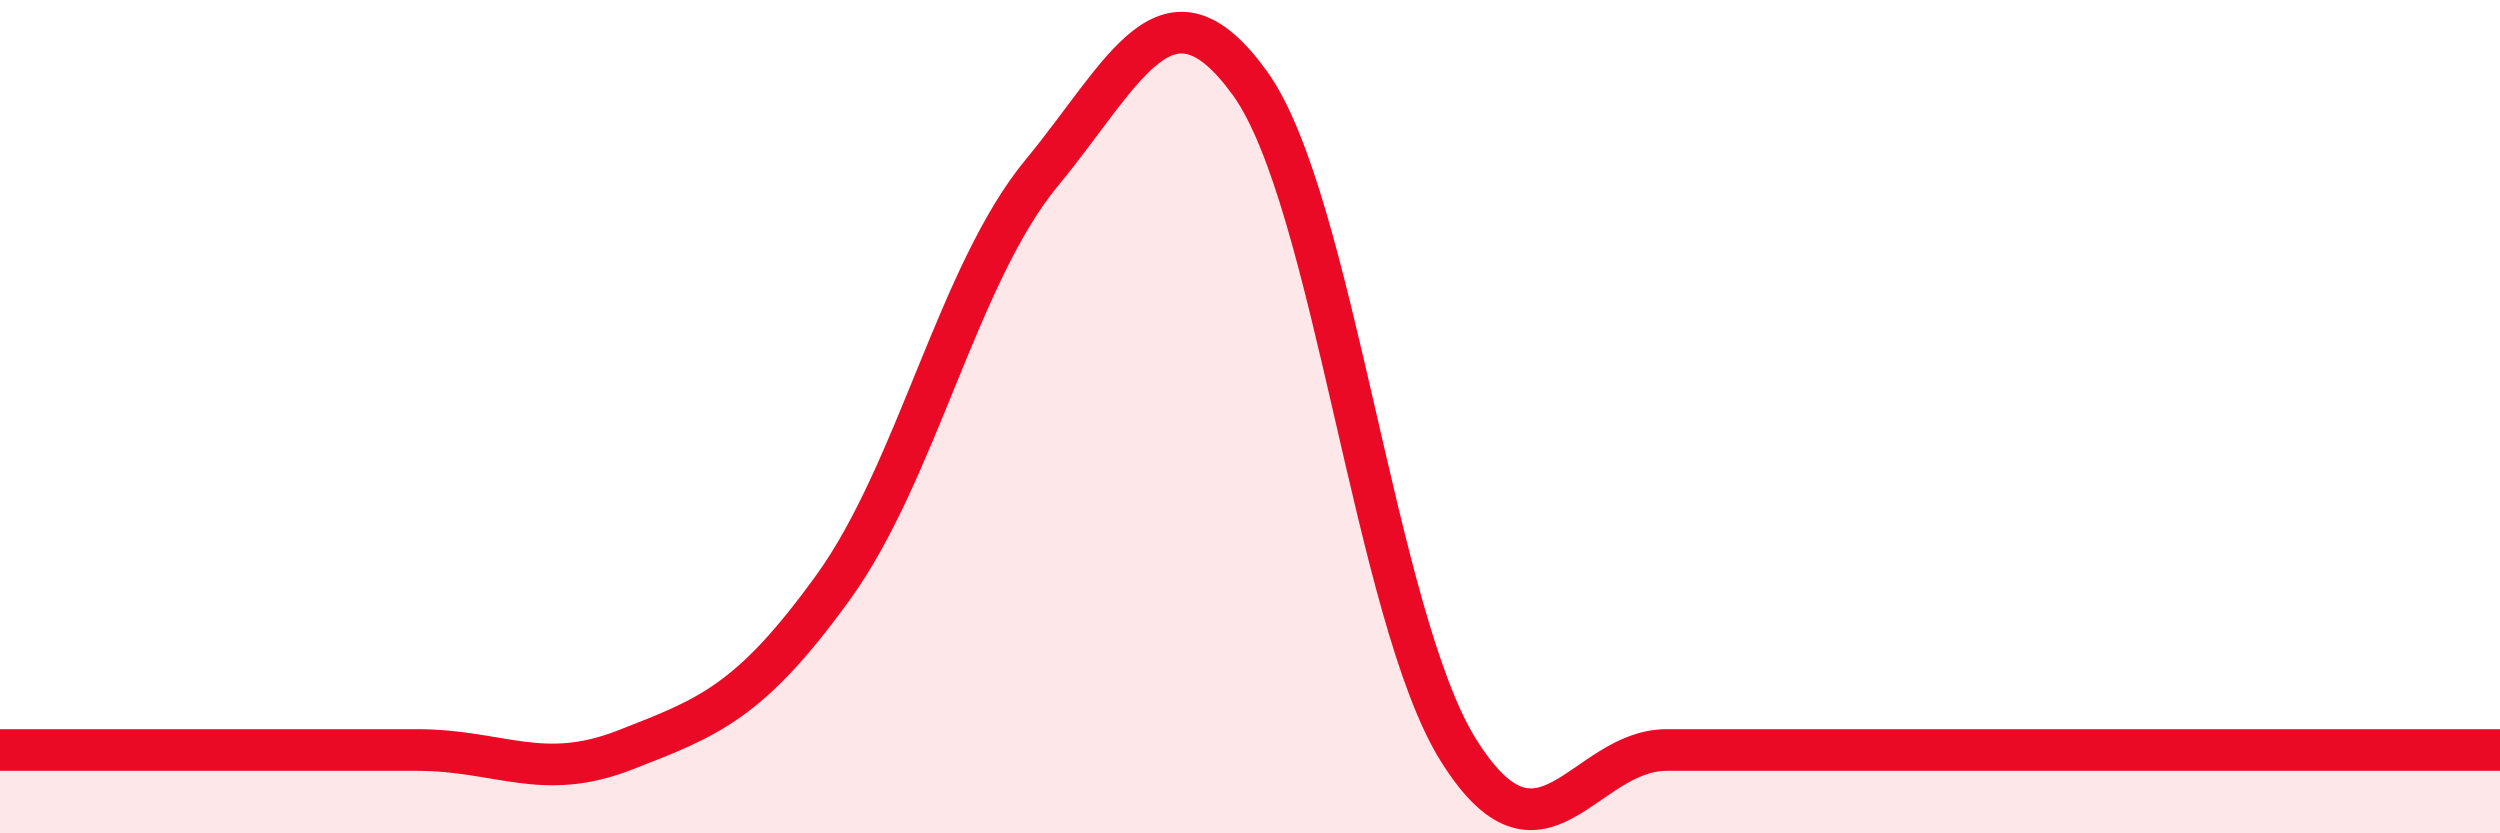
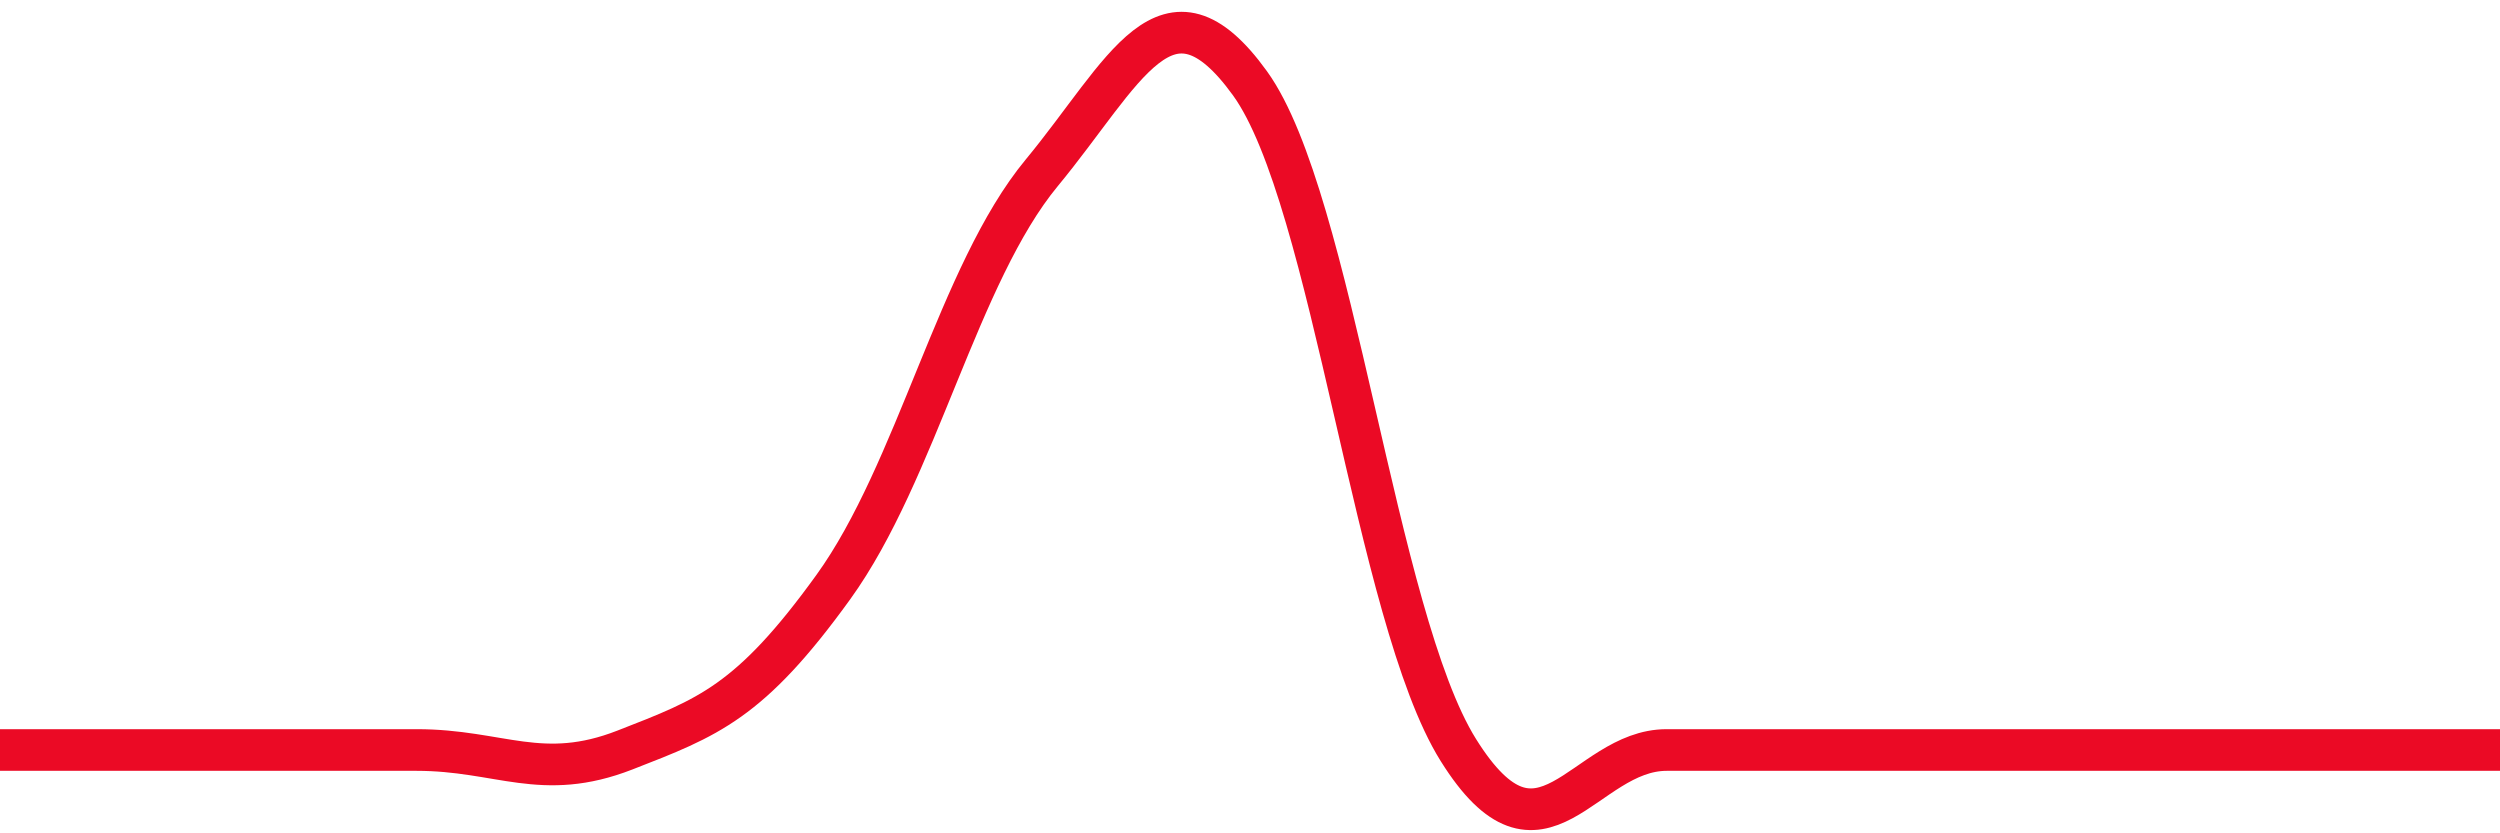
<svg xmlns="http://www.w3.org/2000/svg" width="60" height="20" viewBox="0 0 60 20">
-   <path d="M 0,18 C 1,18 3,18 5,18 C 7,18 8,18 10,18 C 12,18 13,18.78 15,18 C 17,17.22 18,16.86 20,14.09 C 22,11.32 23,6.57 25,4.15 C 27,1.73 28,-0.77 30,2 C 32,4.77 33,14.8 35,18 C 37,21.2 38,18 40,18 C 42,18 43,18 45,18 C 47,18 47,18 50,18 C 53,18 58,18 60,18L60 20L0 20Z" fill="#EB0A25" opacity="0.1" stroke-linecap="round" stroke-linejoin="round" />
  <path d="M 0,18 C 1,18 3,18 5,18 C 7,18 8,18 10,18 C 12,18 13,18.78 15,18 C 17,17.22 18,16.86 20,14.09 C 22,11.32 23,6.57 25,4.15 C 27,1.73 28,-0.77 30,2 C 32,4.77 33,14.8 35,18 C 37,21.2 38,18 40,18 C 42,18 43,18 45,18 C 47,18 47,18 50,18 C 53,18 58,18 60,18" stroke="#EB0A25" stroke-width="1" fill="none" stroke-linecap="round" stroke-linejoin="round" />
</svg>